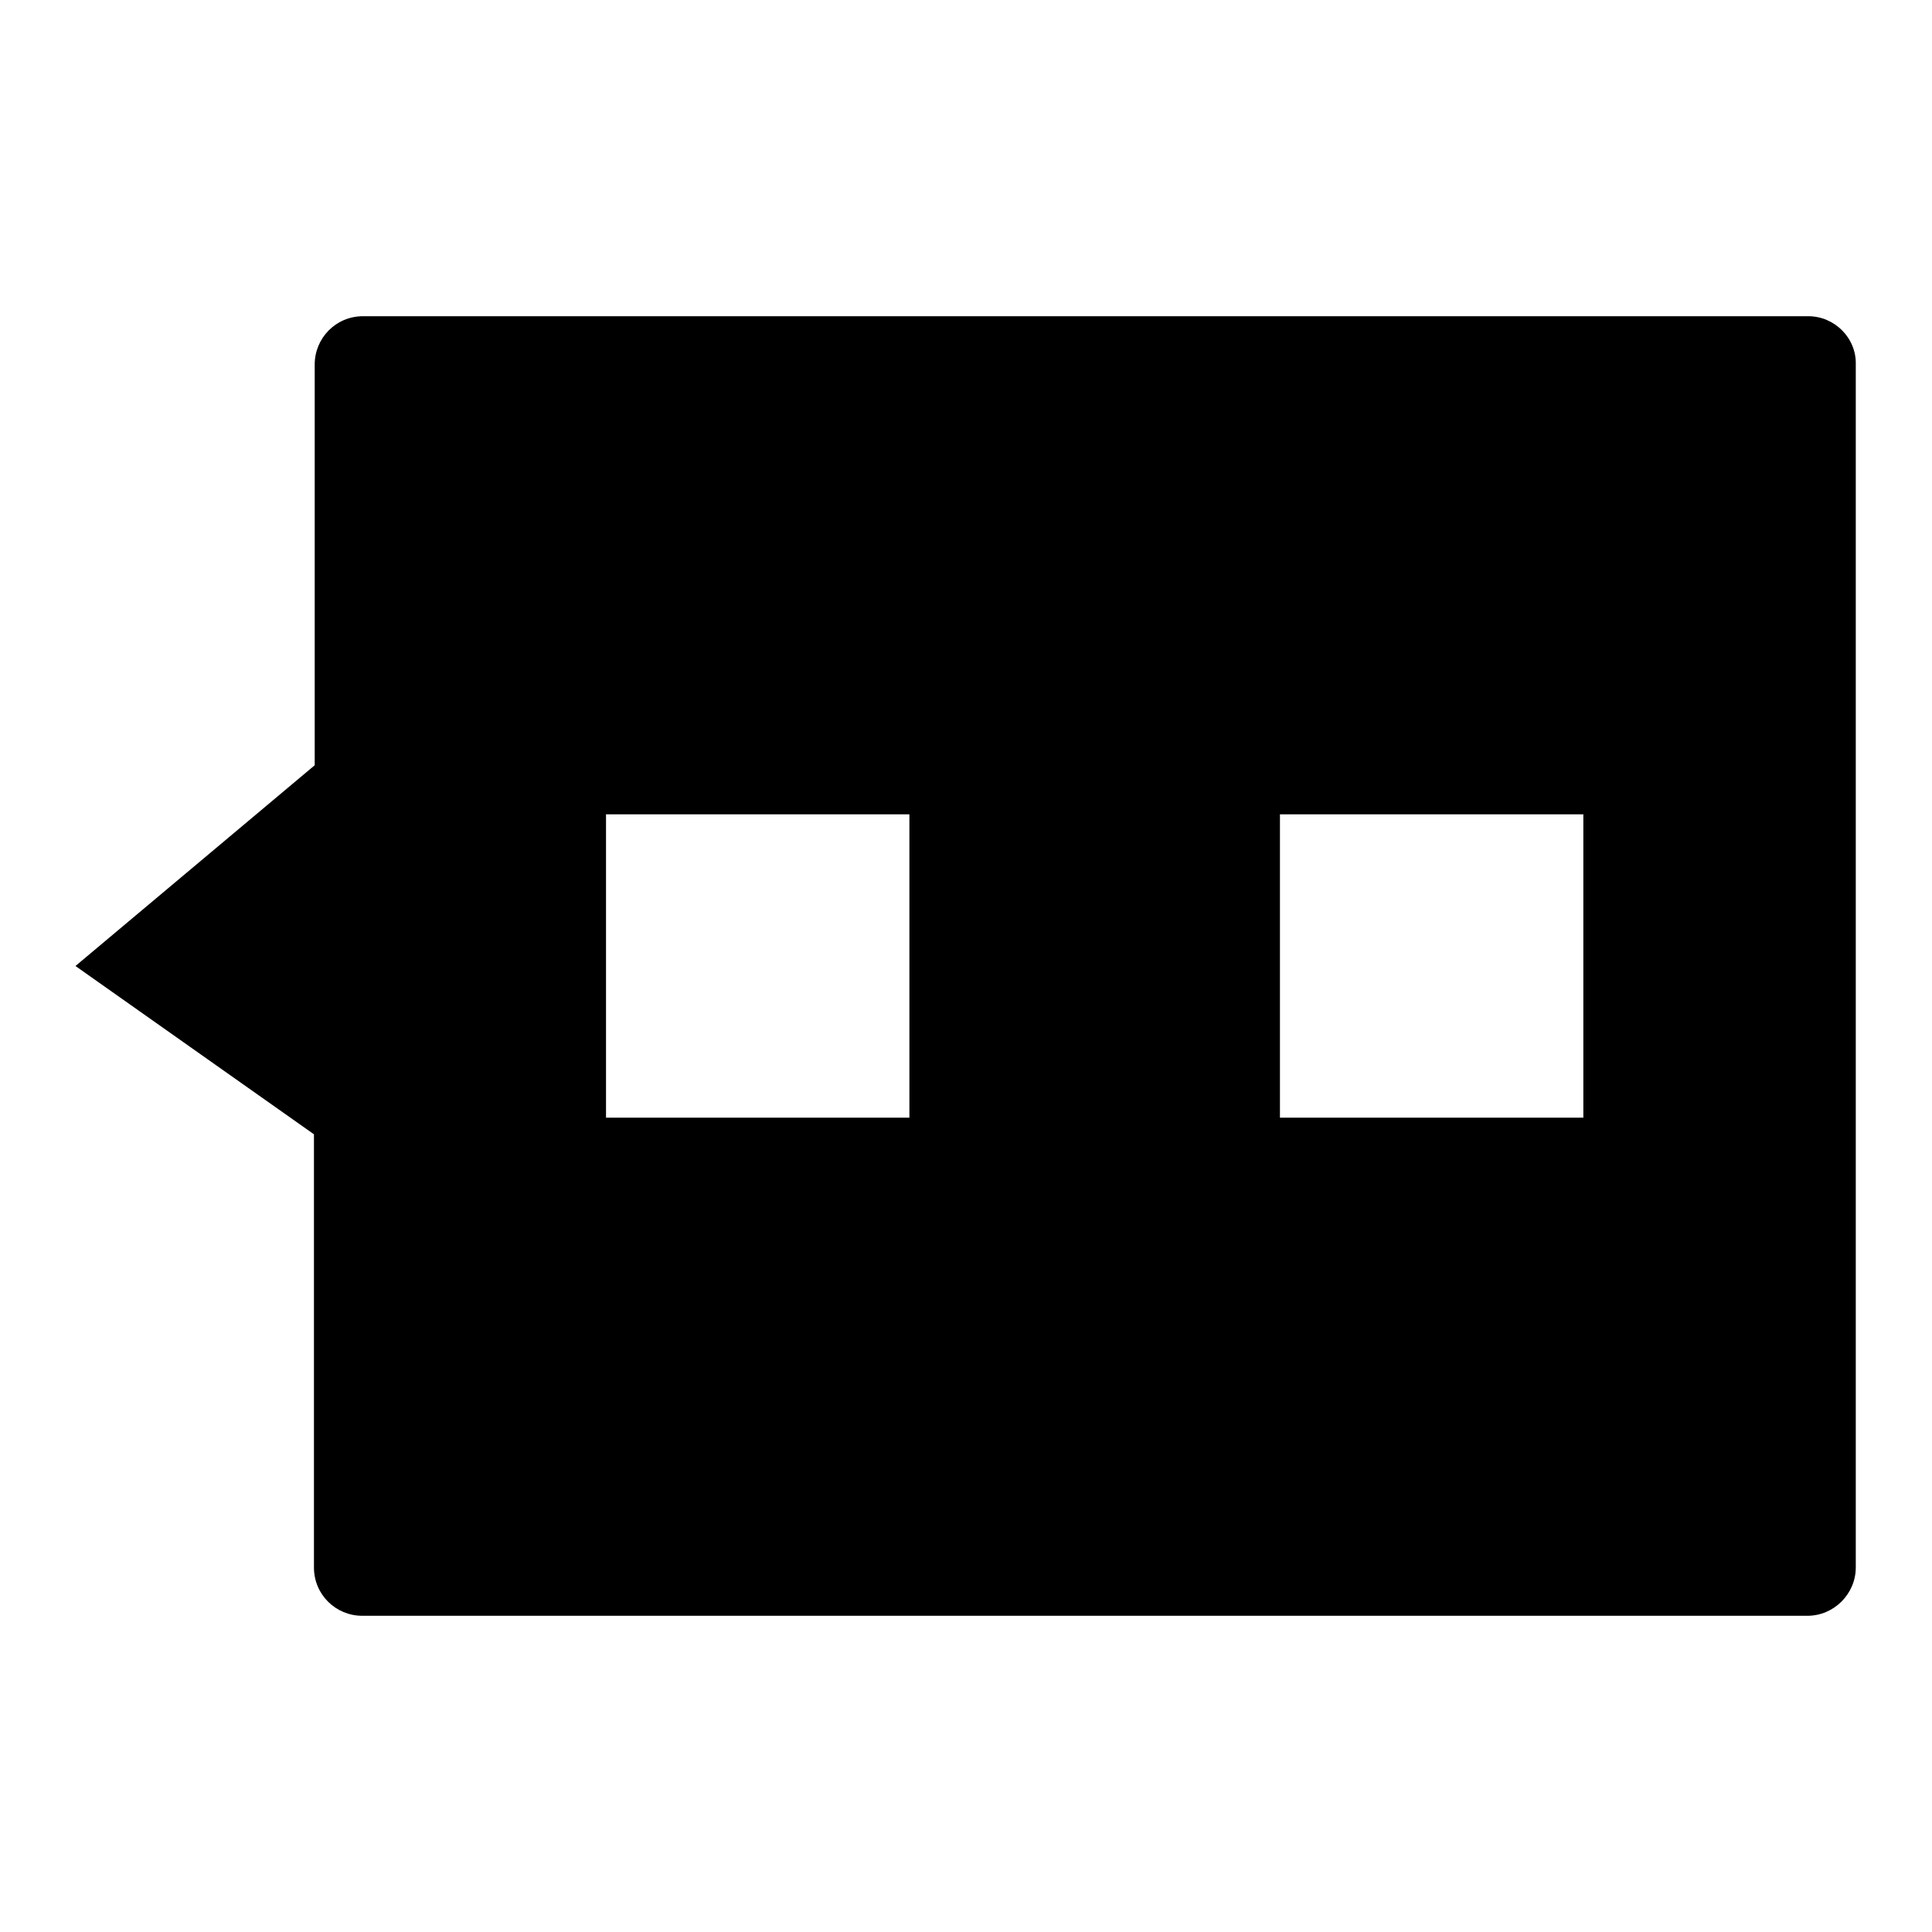
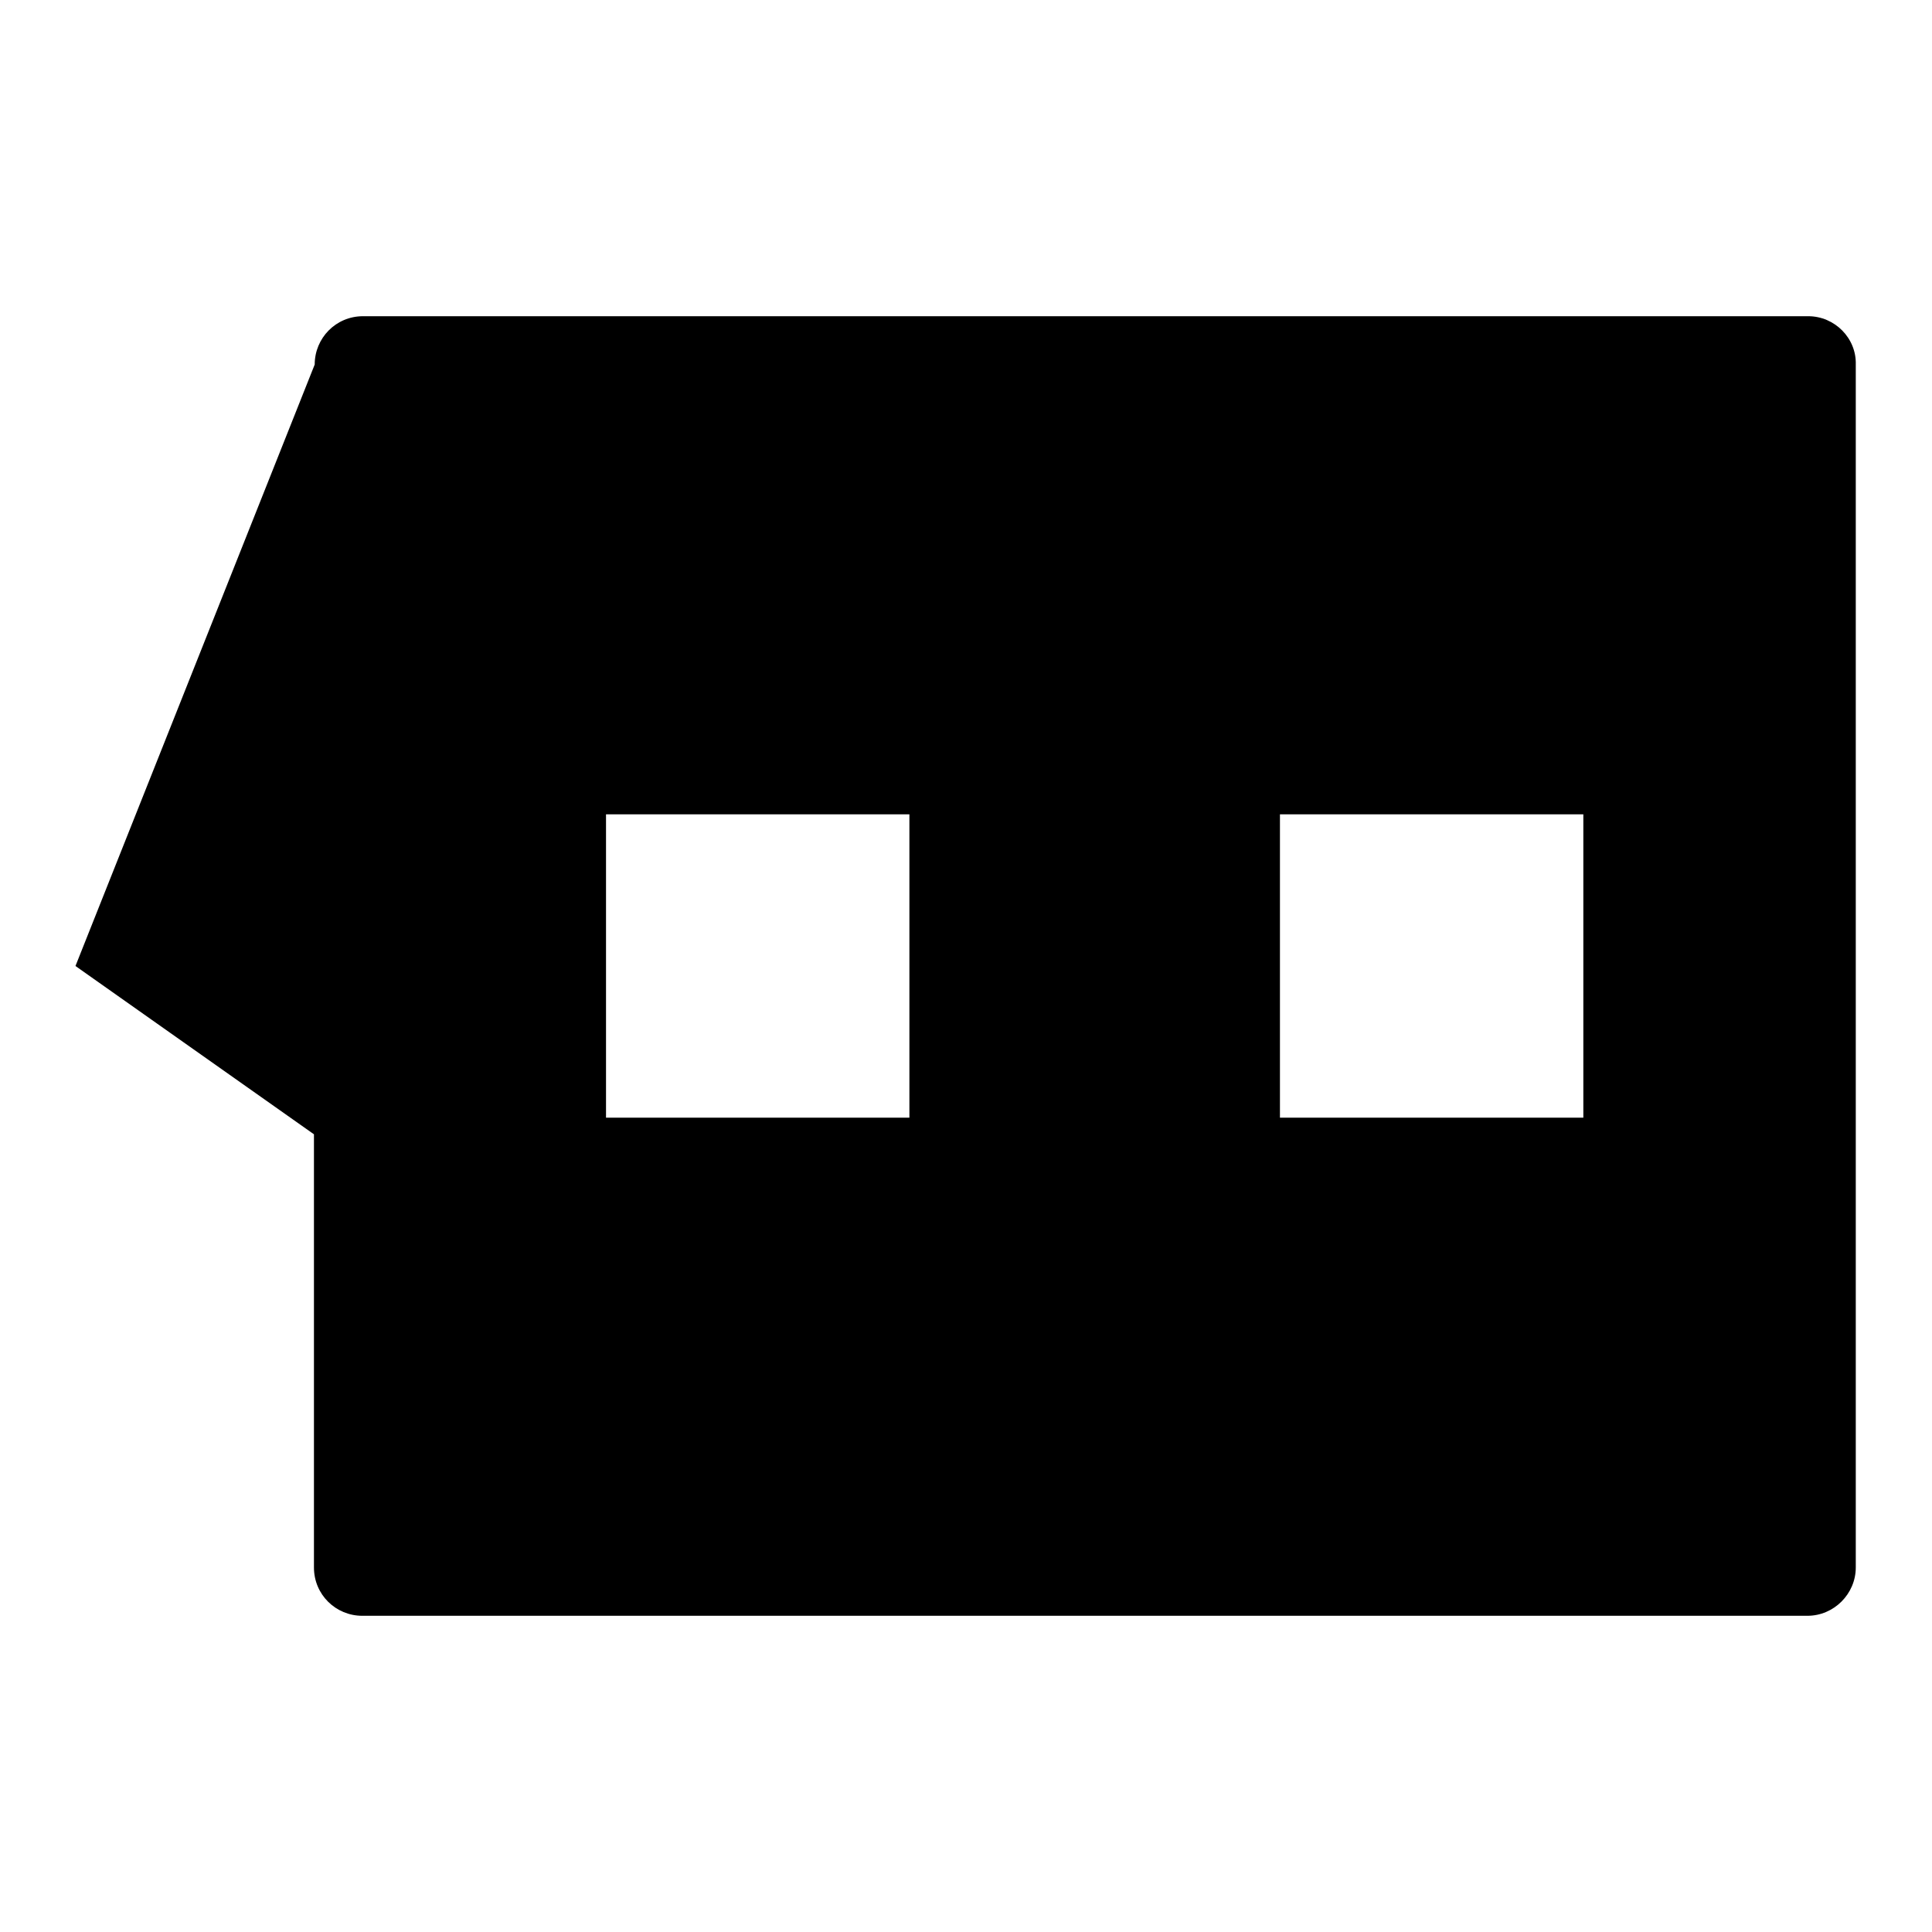
<svg xmlns="http://www.w3.org/2000/svg" version="1.1" x="0px" y="0px" viewBox="0 0 256 256" enable-background="new 0 0 256 256" xml:space="preserve">
  <g>
    <g>
-       <path fill="#000000" d="M239.6,41.9H48.1c-3.6,0-6.4,2.9-6.4,6.4v53.1L10,128l31.6,22.3v57.4c0,3.6,2.9,6.4,6.4,6.4h191.5c3.5,0,6.4-2.9,6.4-6.4V48.3C246,44.8,243.1,41.9,239.6,41.9 M120.5,148.1H80.3v-40.2h40.2V148.1z M209.8,148.1h-40.2v-40.2h40.2V148.1z" />
+       <path fill="#000000" d="M239.6,41.9H48.1c-3.6,0-6.4,2.9-6.4,6.4L10,128l31.6,22.3v57.4c0,3.6,2.9,6.4,6.4,6.4h191.5c3.5,0,6.4-2.9,6.4-6.4V48.3C246,44.8,243.1,41.9,239.6,41.9 M120.5,148.1H80.3v-40.2h40.2V148.1z M209.8,148.1h-40.2v-40.2h40.2V148.1z" />
    </g>
  </g>
</svg>